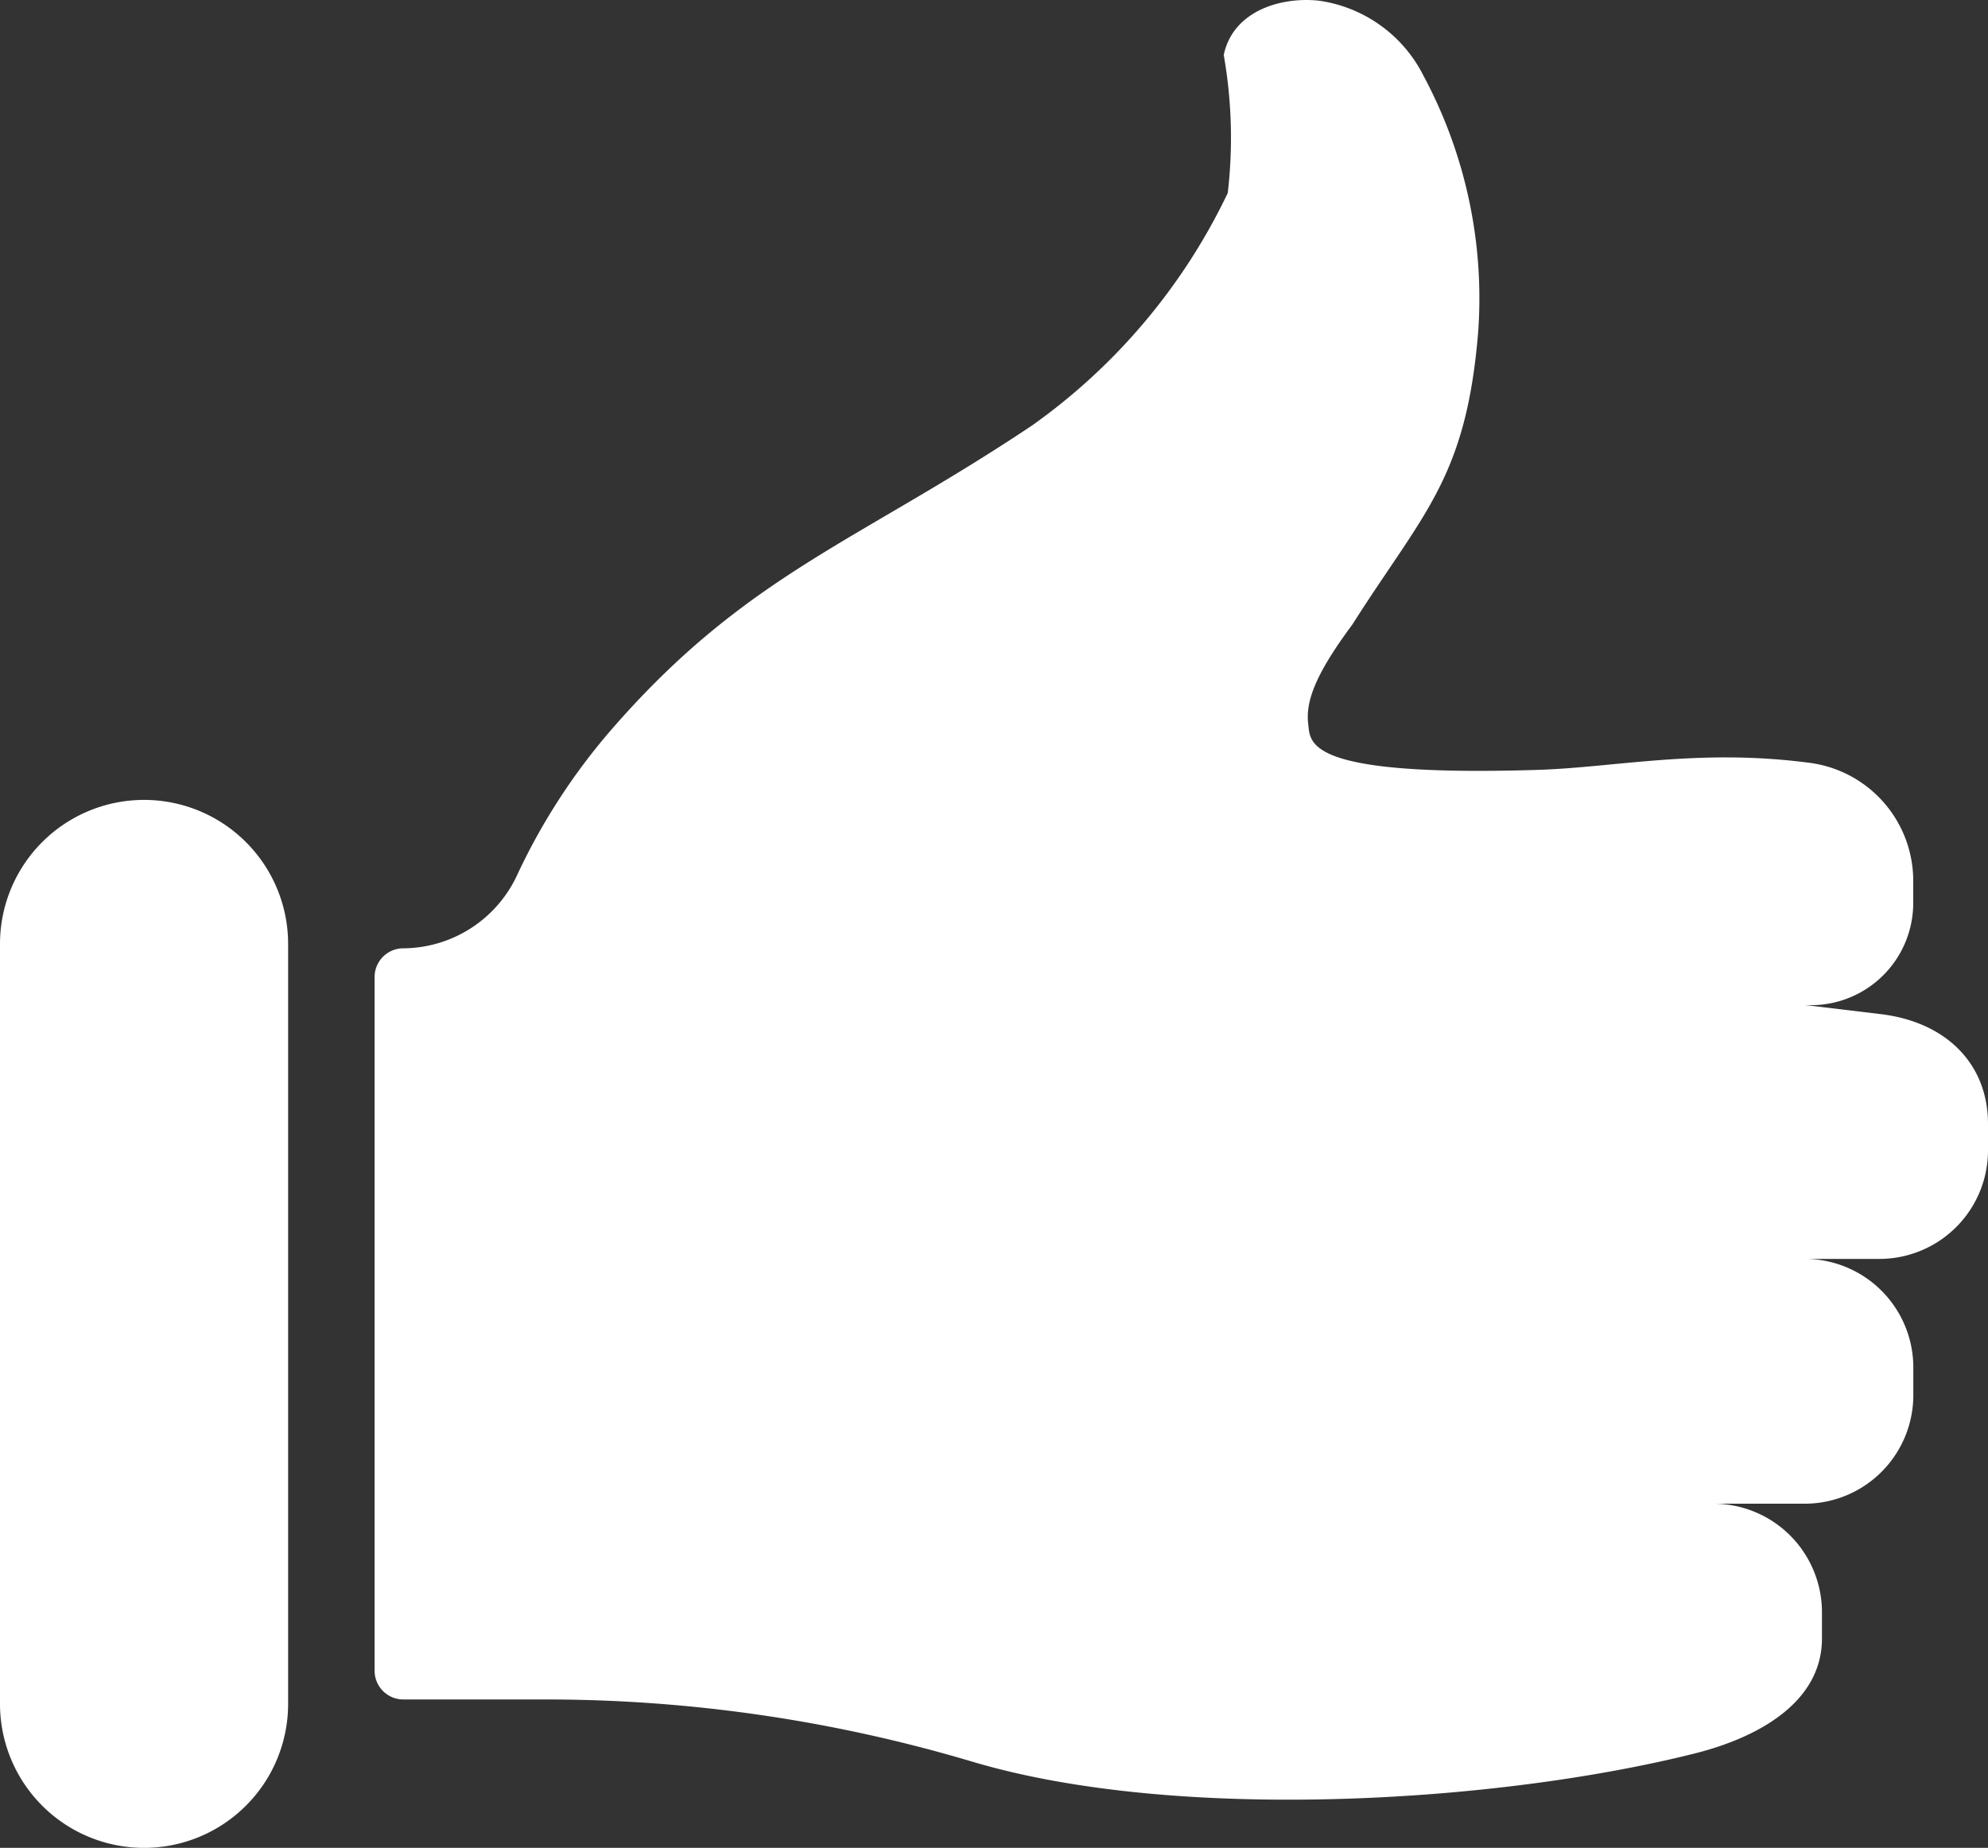
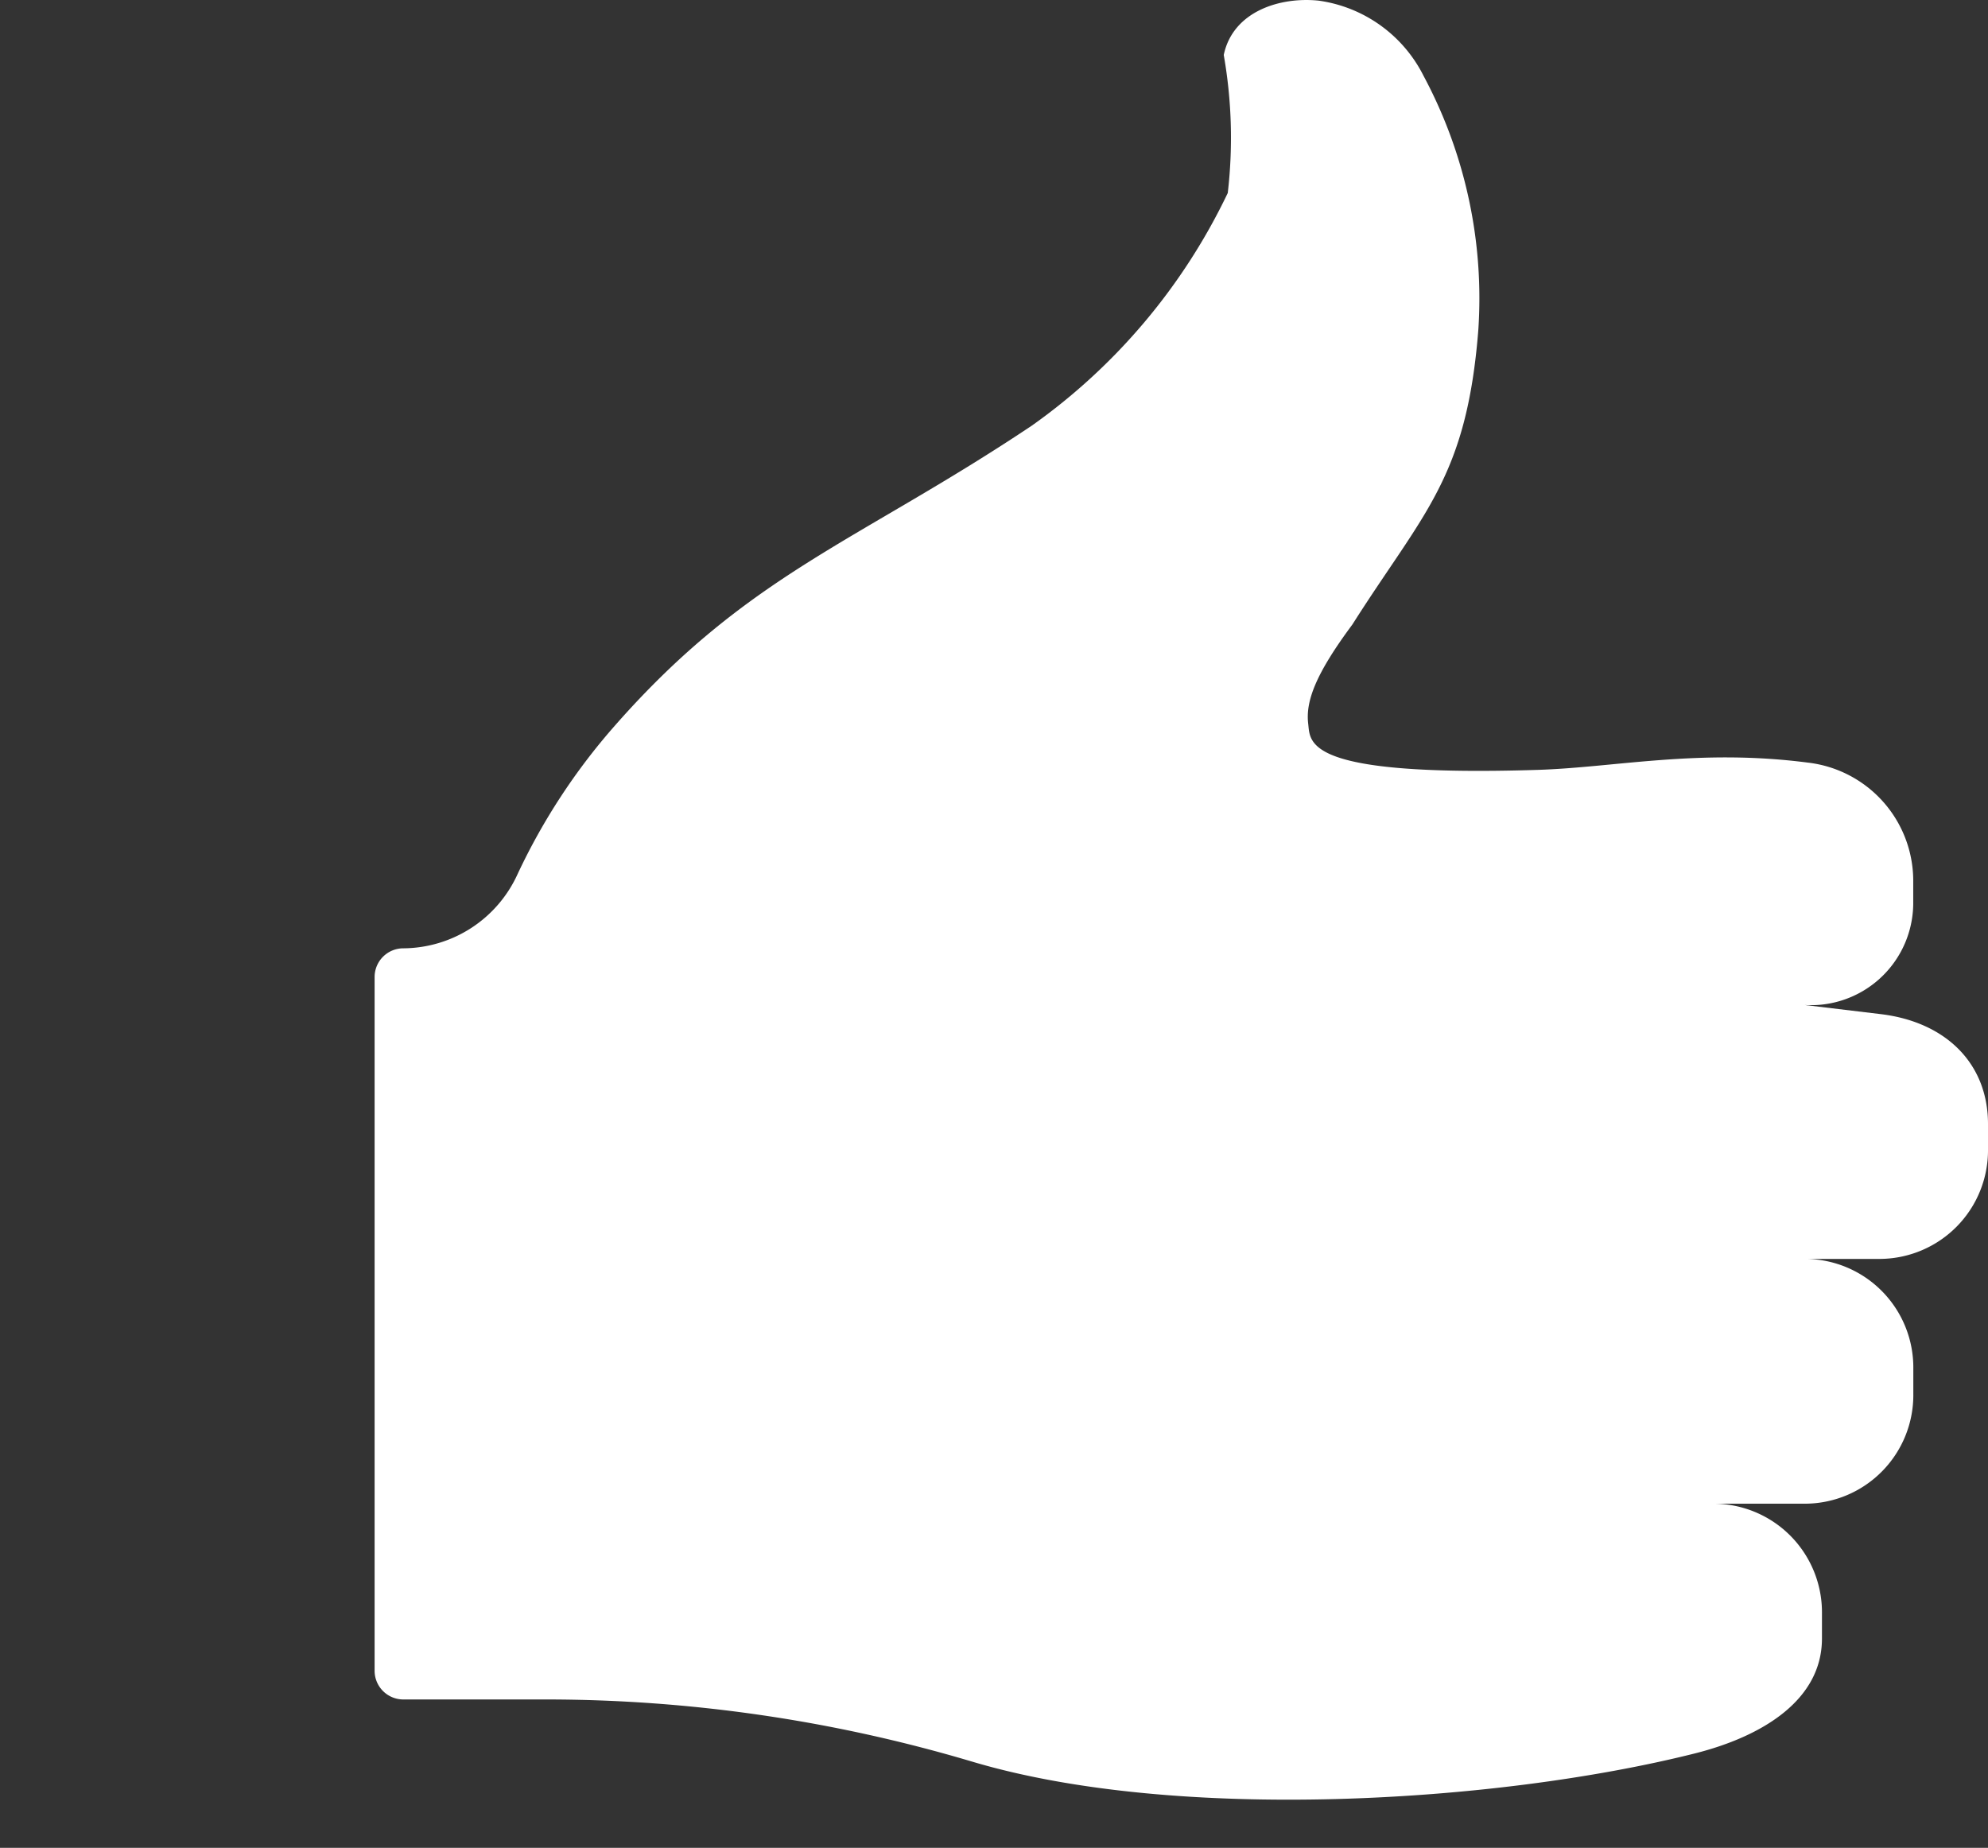
<svg xmlns="http://www.w3.org/2000/svg" width="90" height="83.658" viewBox="0 0 90 83.658">
  <rect x="0" y="0" width="90" height="83.658" fill="#333333" stroke="none" />
  <g id="Groupe_11" data-name="Groupe 11" transform="translate(-5 -8.171)">
    <path id="Tracé_37" data-name="Tracé 37" d="M21.959,52.4V83.81a1.3,1.3,0,0,0,1.3,1.3H29.7a67.662,67.662,0,0,1,19.289,2.808l.075.022c9.219,2.732,23.655,1.872,32.639-.38,3.148-.789,5.78-2.459,5.78-5.208V81.224a4.919,4.919,0,0,0-4.859-4.977h4.137a4.918,4.918,0,0,0,4.858-4.977V70.142a4.918,4.918,0,0,0-4.858-4.977h3.385A4.919,4.919,0,0,0,95,60.188V59.06c0-2.749-1.917-4.624-4.858-4.977l-3.448-.414a4.629,4.629,0,0,0,4.912-4.329q.007-.117.009-.234V47.978a5.391,5.391,0,0,0-4.782-5.283c-4.926-.638-8.735.221-12.208.33-10.593.331-10.3-1.234-10.4-2.082-.125-1.034.344-2.27,2-4.5,3.208-5.058,5.169-6.611,5.7-13.323A21.323,21.323,0,0,0,69.444,11.6a6.279,6.279,0,0,0-4.749-3.4c-1.757-.181-3.882.49-4.294,2.46a21.63,21.63,0,0,1,.182,6.248,27.316,27.316,0,0,1-8.874,10.535C43.84,32.7,38.9,34.136,32.867,40.988a28.366,28.366,0,0,0-4.438,6.762,5.72,5.72,0,0,1-5.17,3.354A1.3,1.3,0,0,0,21.959,52.4Z" fill="#fff" />
-     <path id="Tracé_38" data-name="Tracé 38" d="M11.522,91.829a6.521,6.521,0,0,0,6.522-6.521v-34.4A6.522,6.522,0,0,0,5,50.906v34.4A6.521,6.521,0,0,0,11.522,91.829Z" fill="#fff" />
  </g>
</svg>